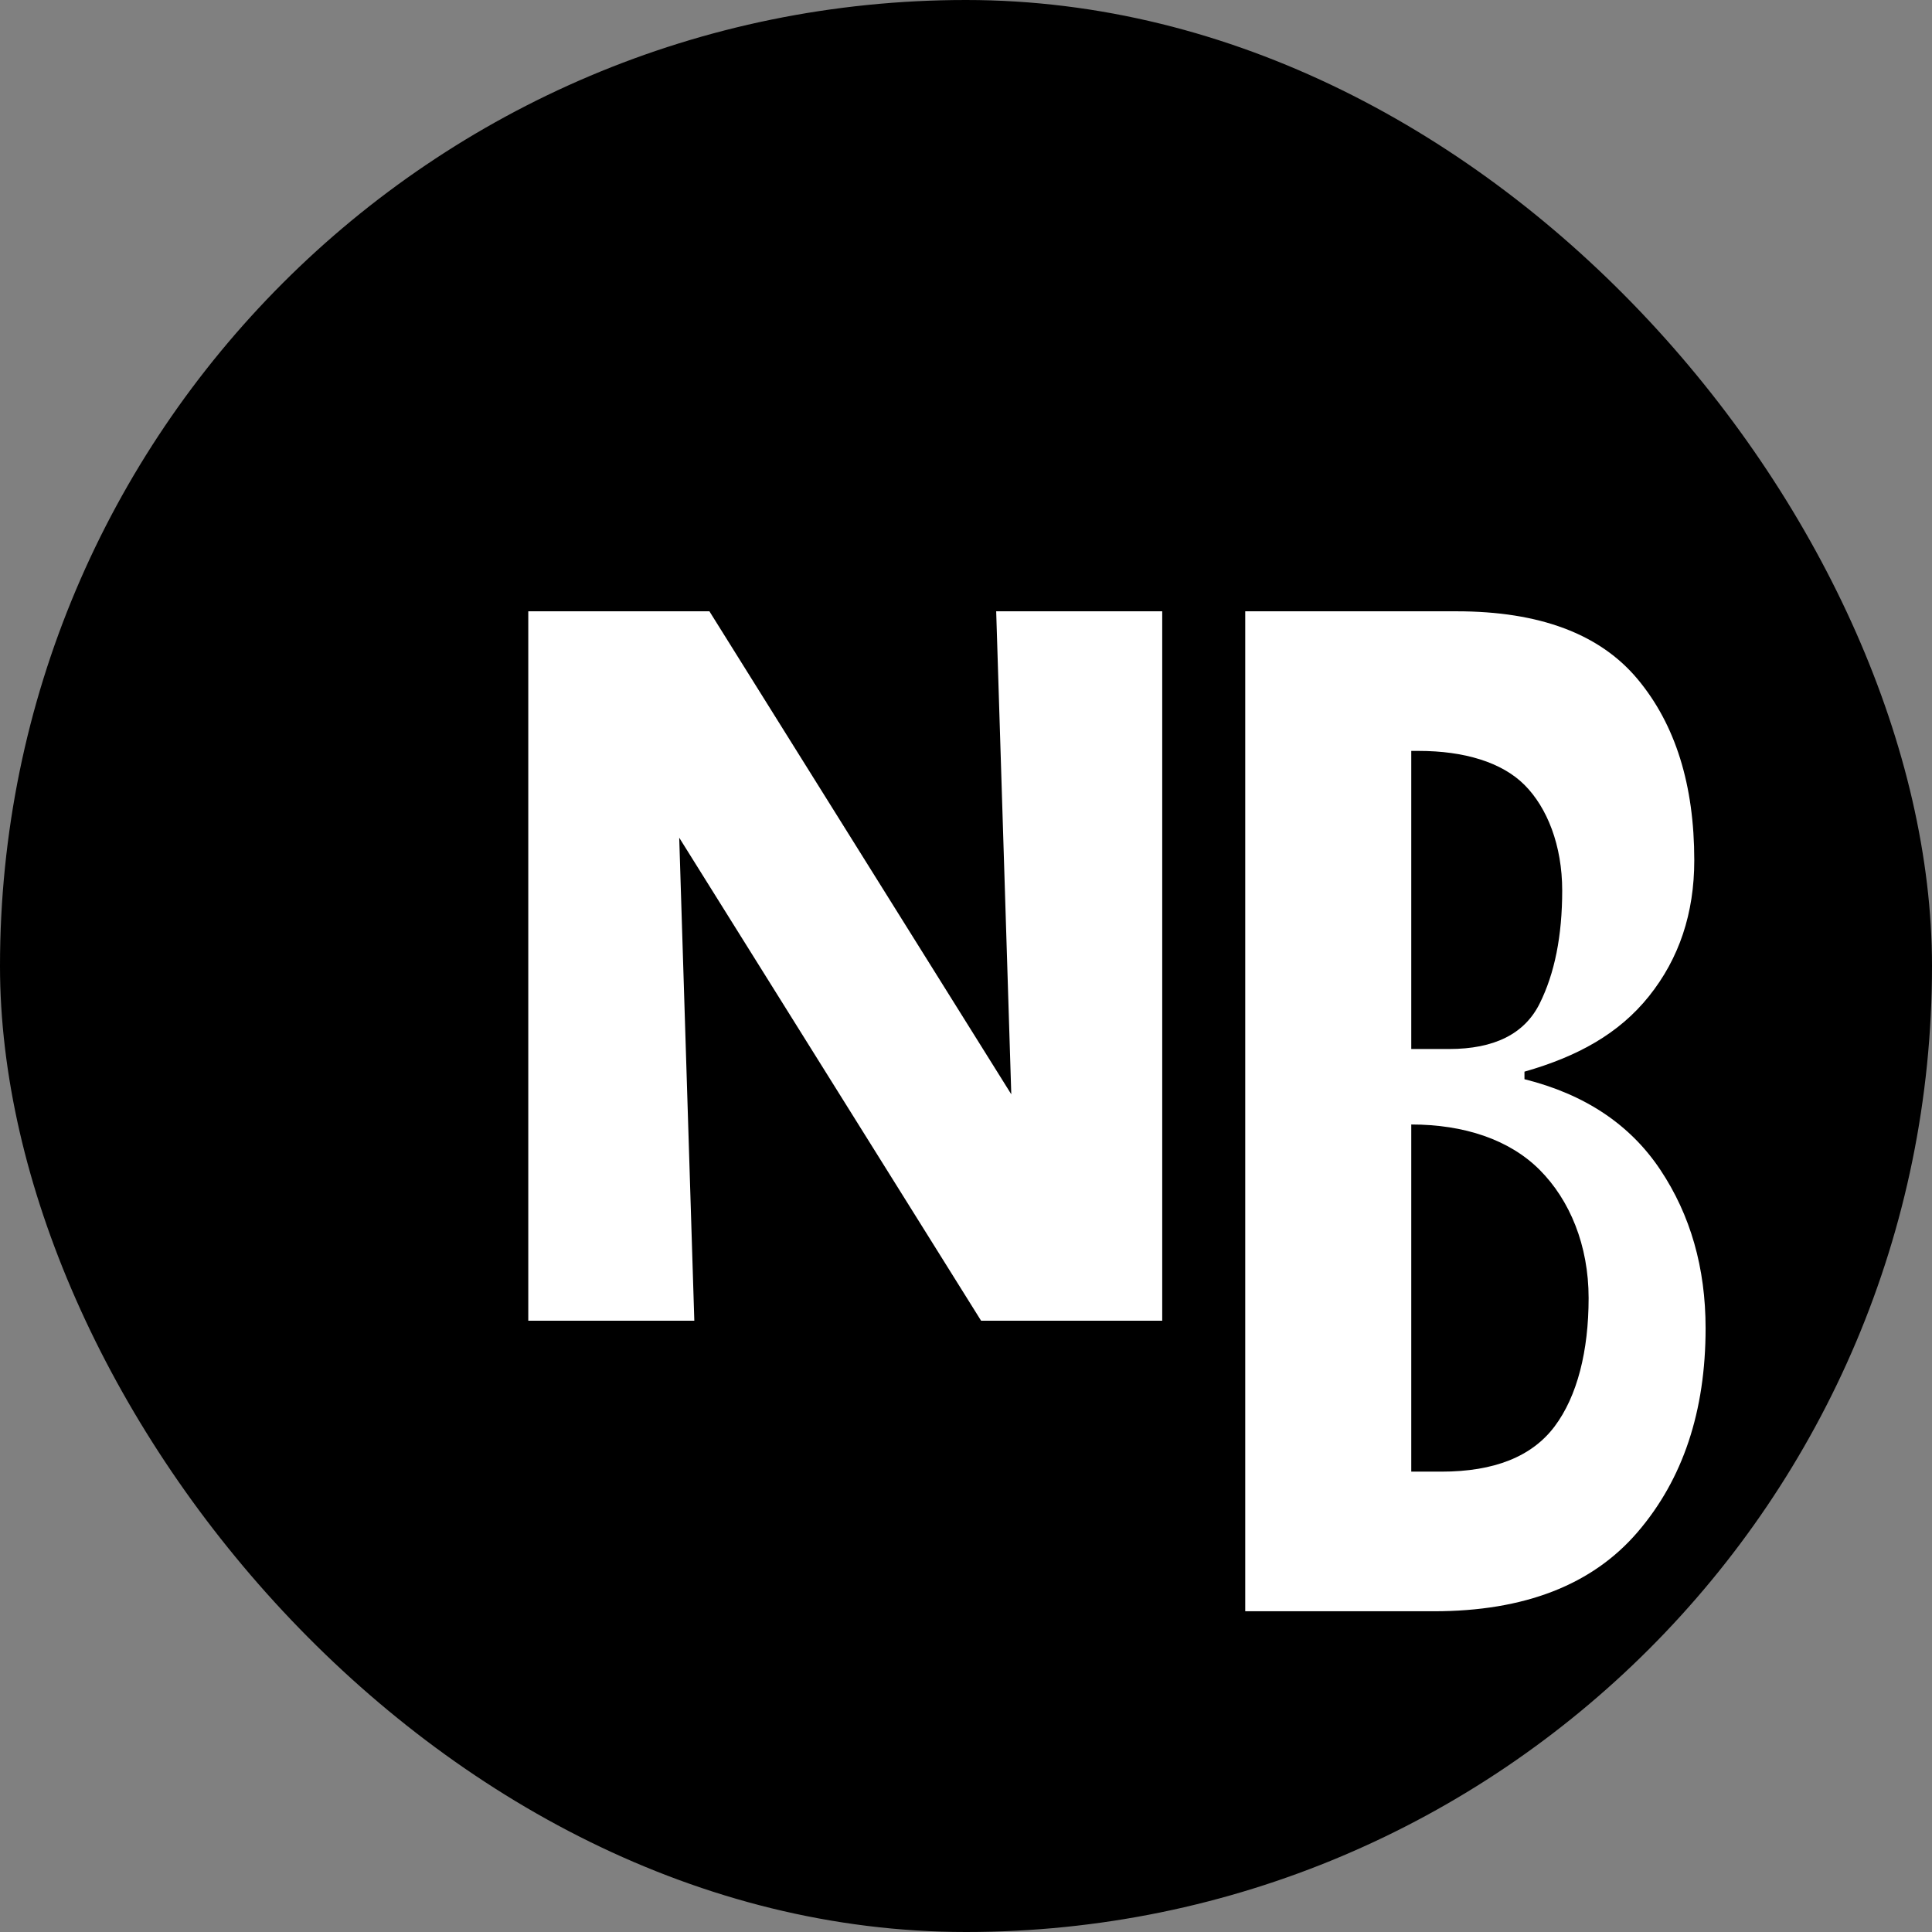
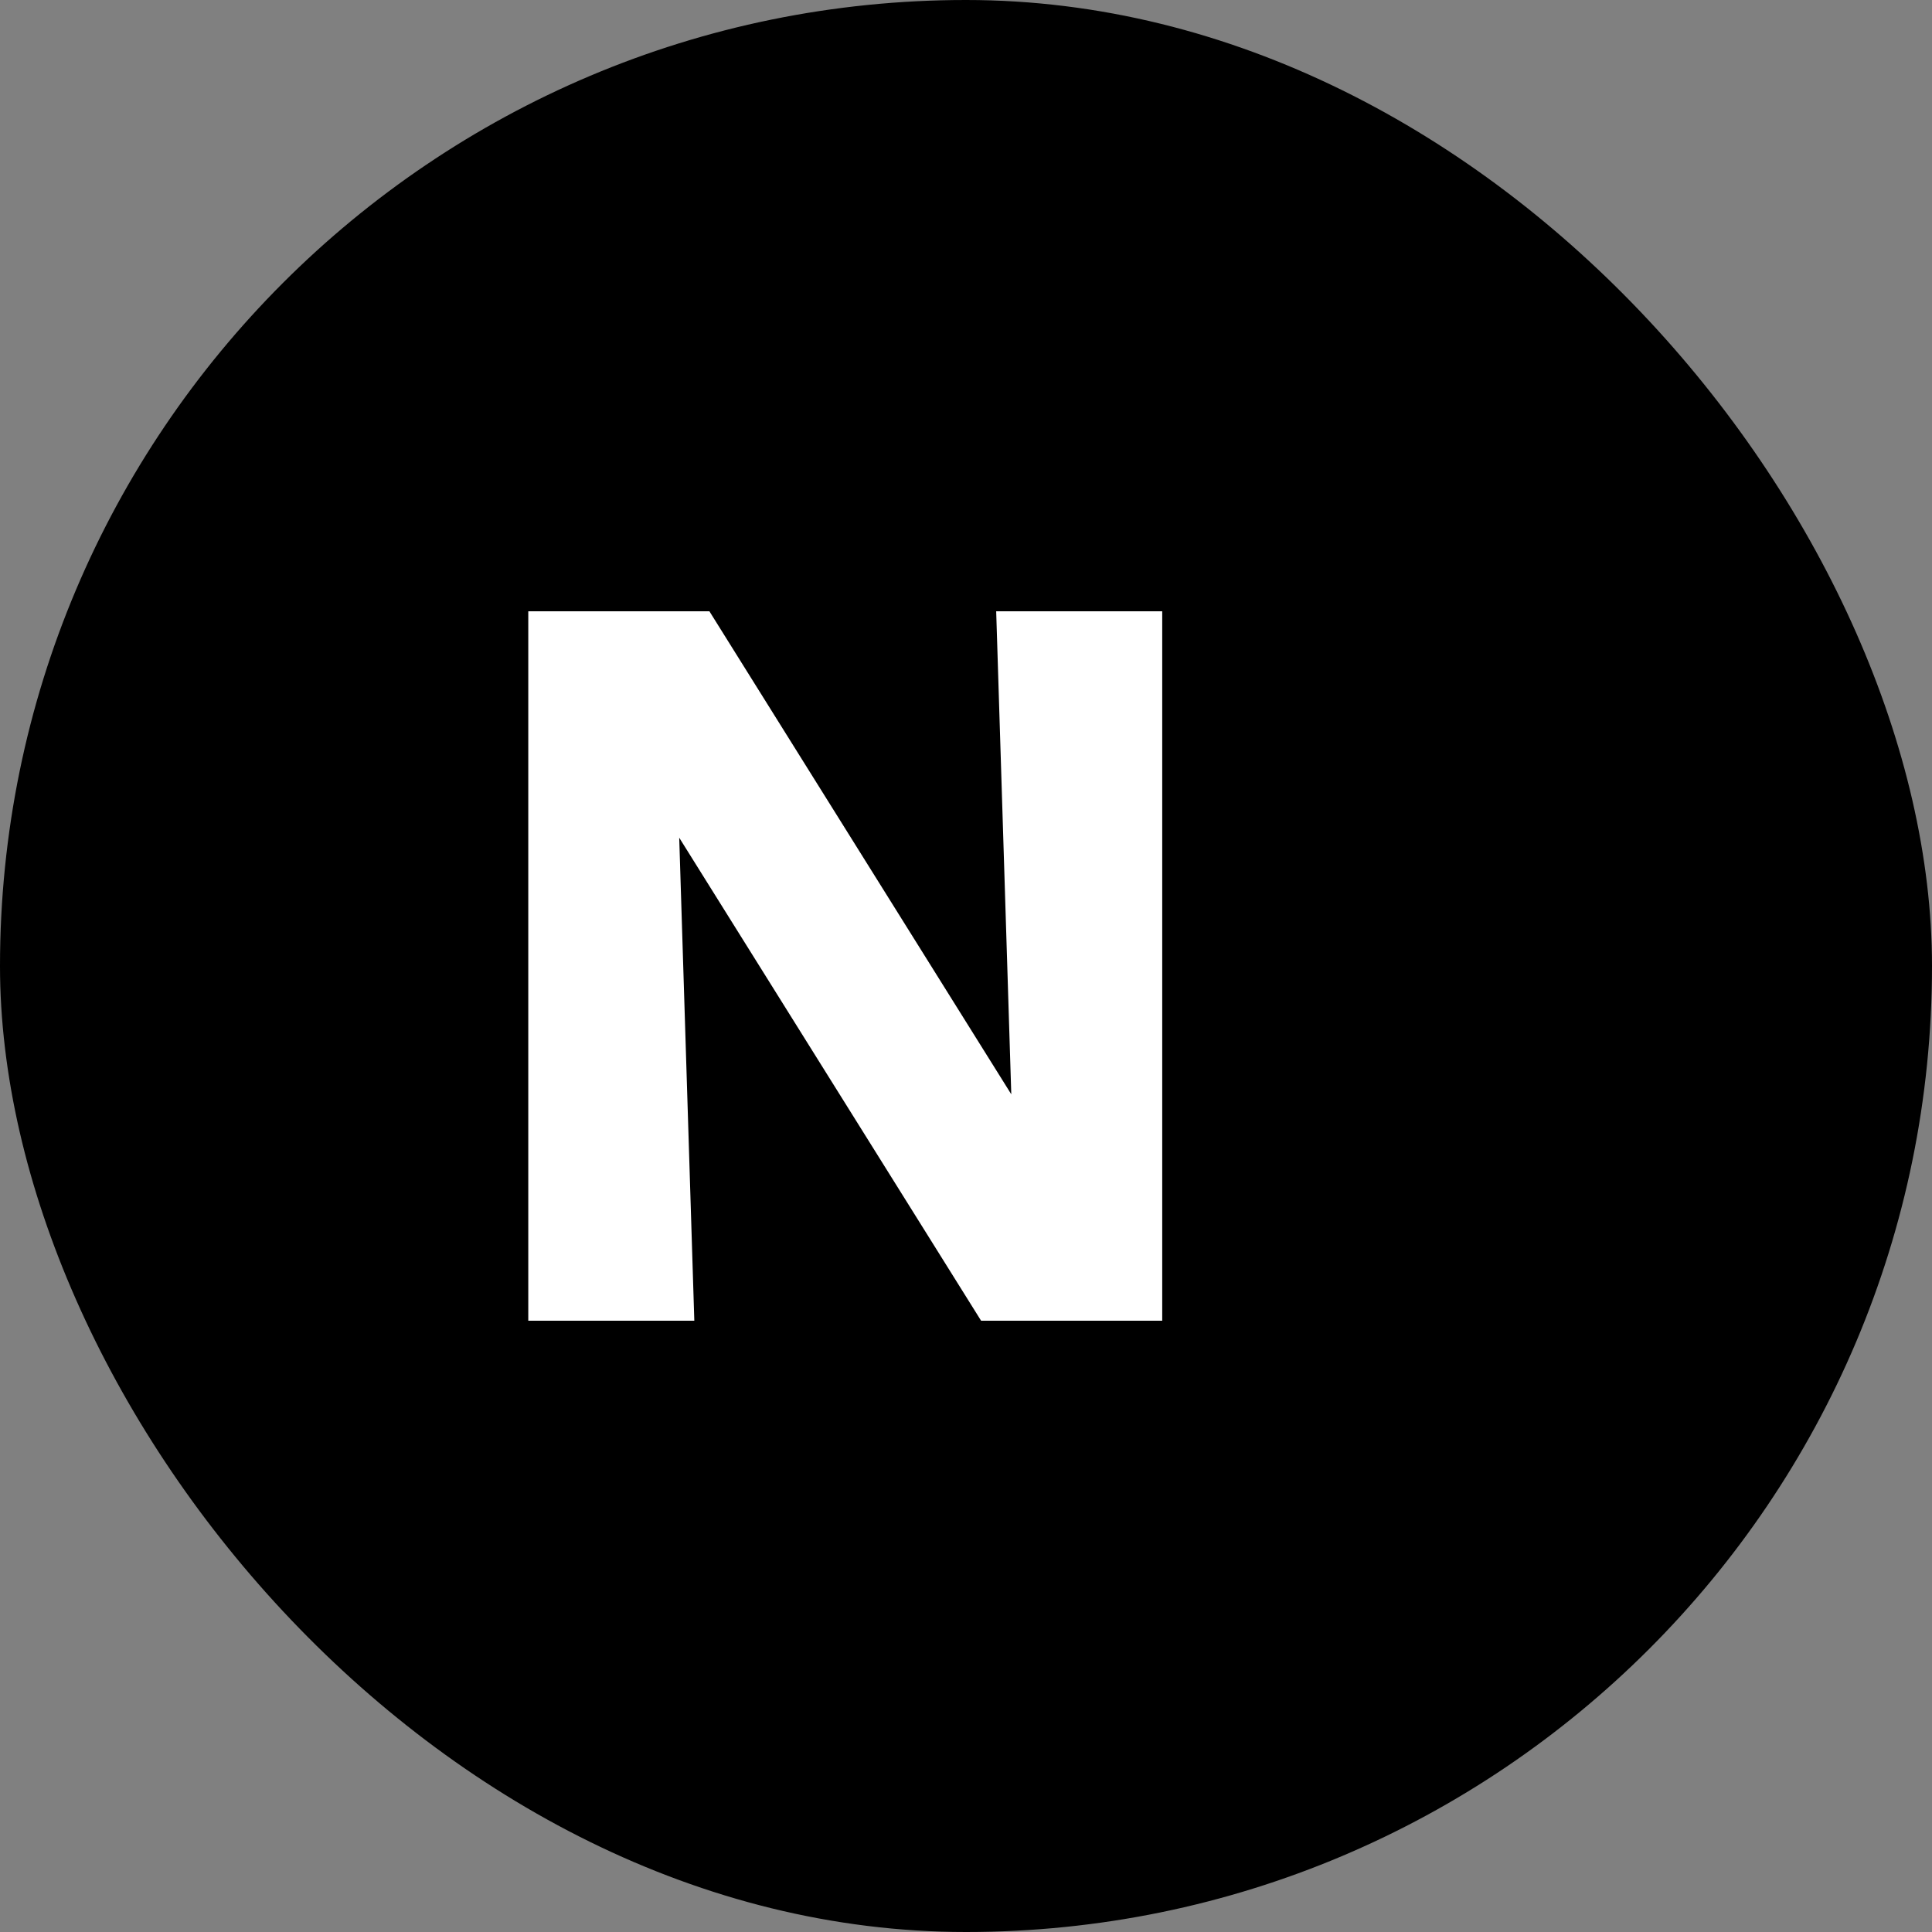
<svg xmlns="http://www.w3.org/2000/svg" width="512" height="512" viewBox="0 0 512 512" fill="none">
  <rect x="0" y="0" width="512" height="512" fill="#808080" stroke="none" />
  <rect width="512" height="512" rx="256" fill="#000000" />
  <path d="M140 350V162H188L268 290L264 162H308V350H260L180 222L184 350H140Z" fill="white" />
-   <path d="M330 350V162H386C408 162 424 168 434 180C444 192 449 208 449 228C449 242 445 254 437 264C429 274 418 280 404 284V286C420 290 432 298 440 310C448 322 452 336 452 352C452 374 446 392 434 406C422 420 404 427 380 427H330V350ZM374 278H384C396 278 404 274 408 266C412 258 414 248 414 236C414 224 410 214 404 208C398 202 388 199 376 199H374V278ZM374 390H382C396 390 406 386 412 378C418 370 421 358 421 344C421 330 416 318 408 310C400 302 388 298 374 298H374V390Z" fill="white" />
</svg>